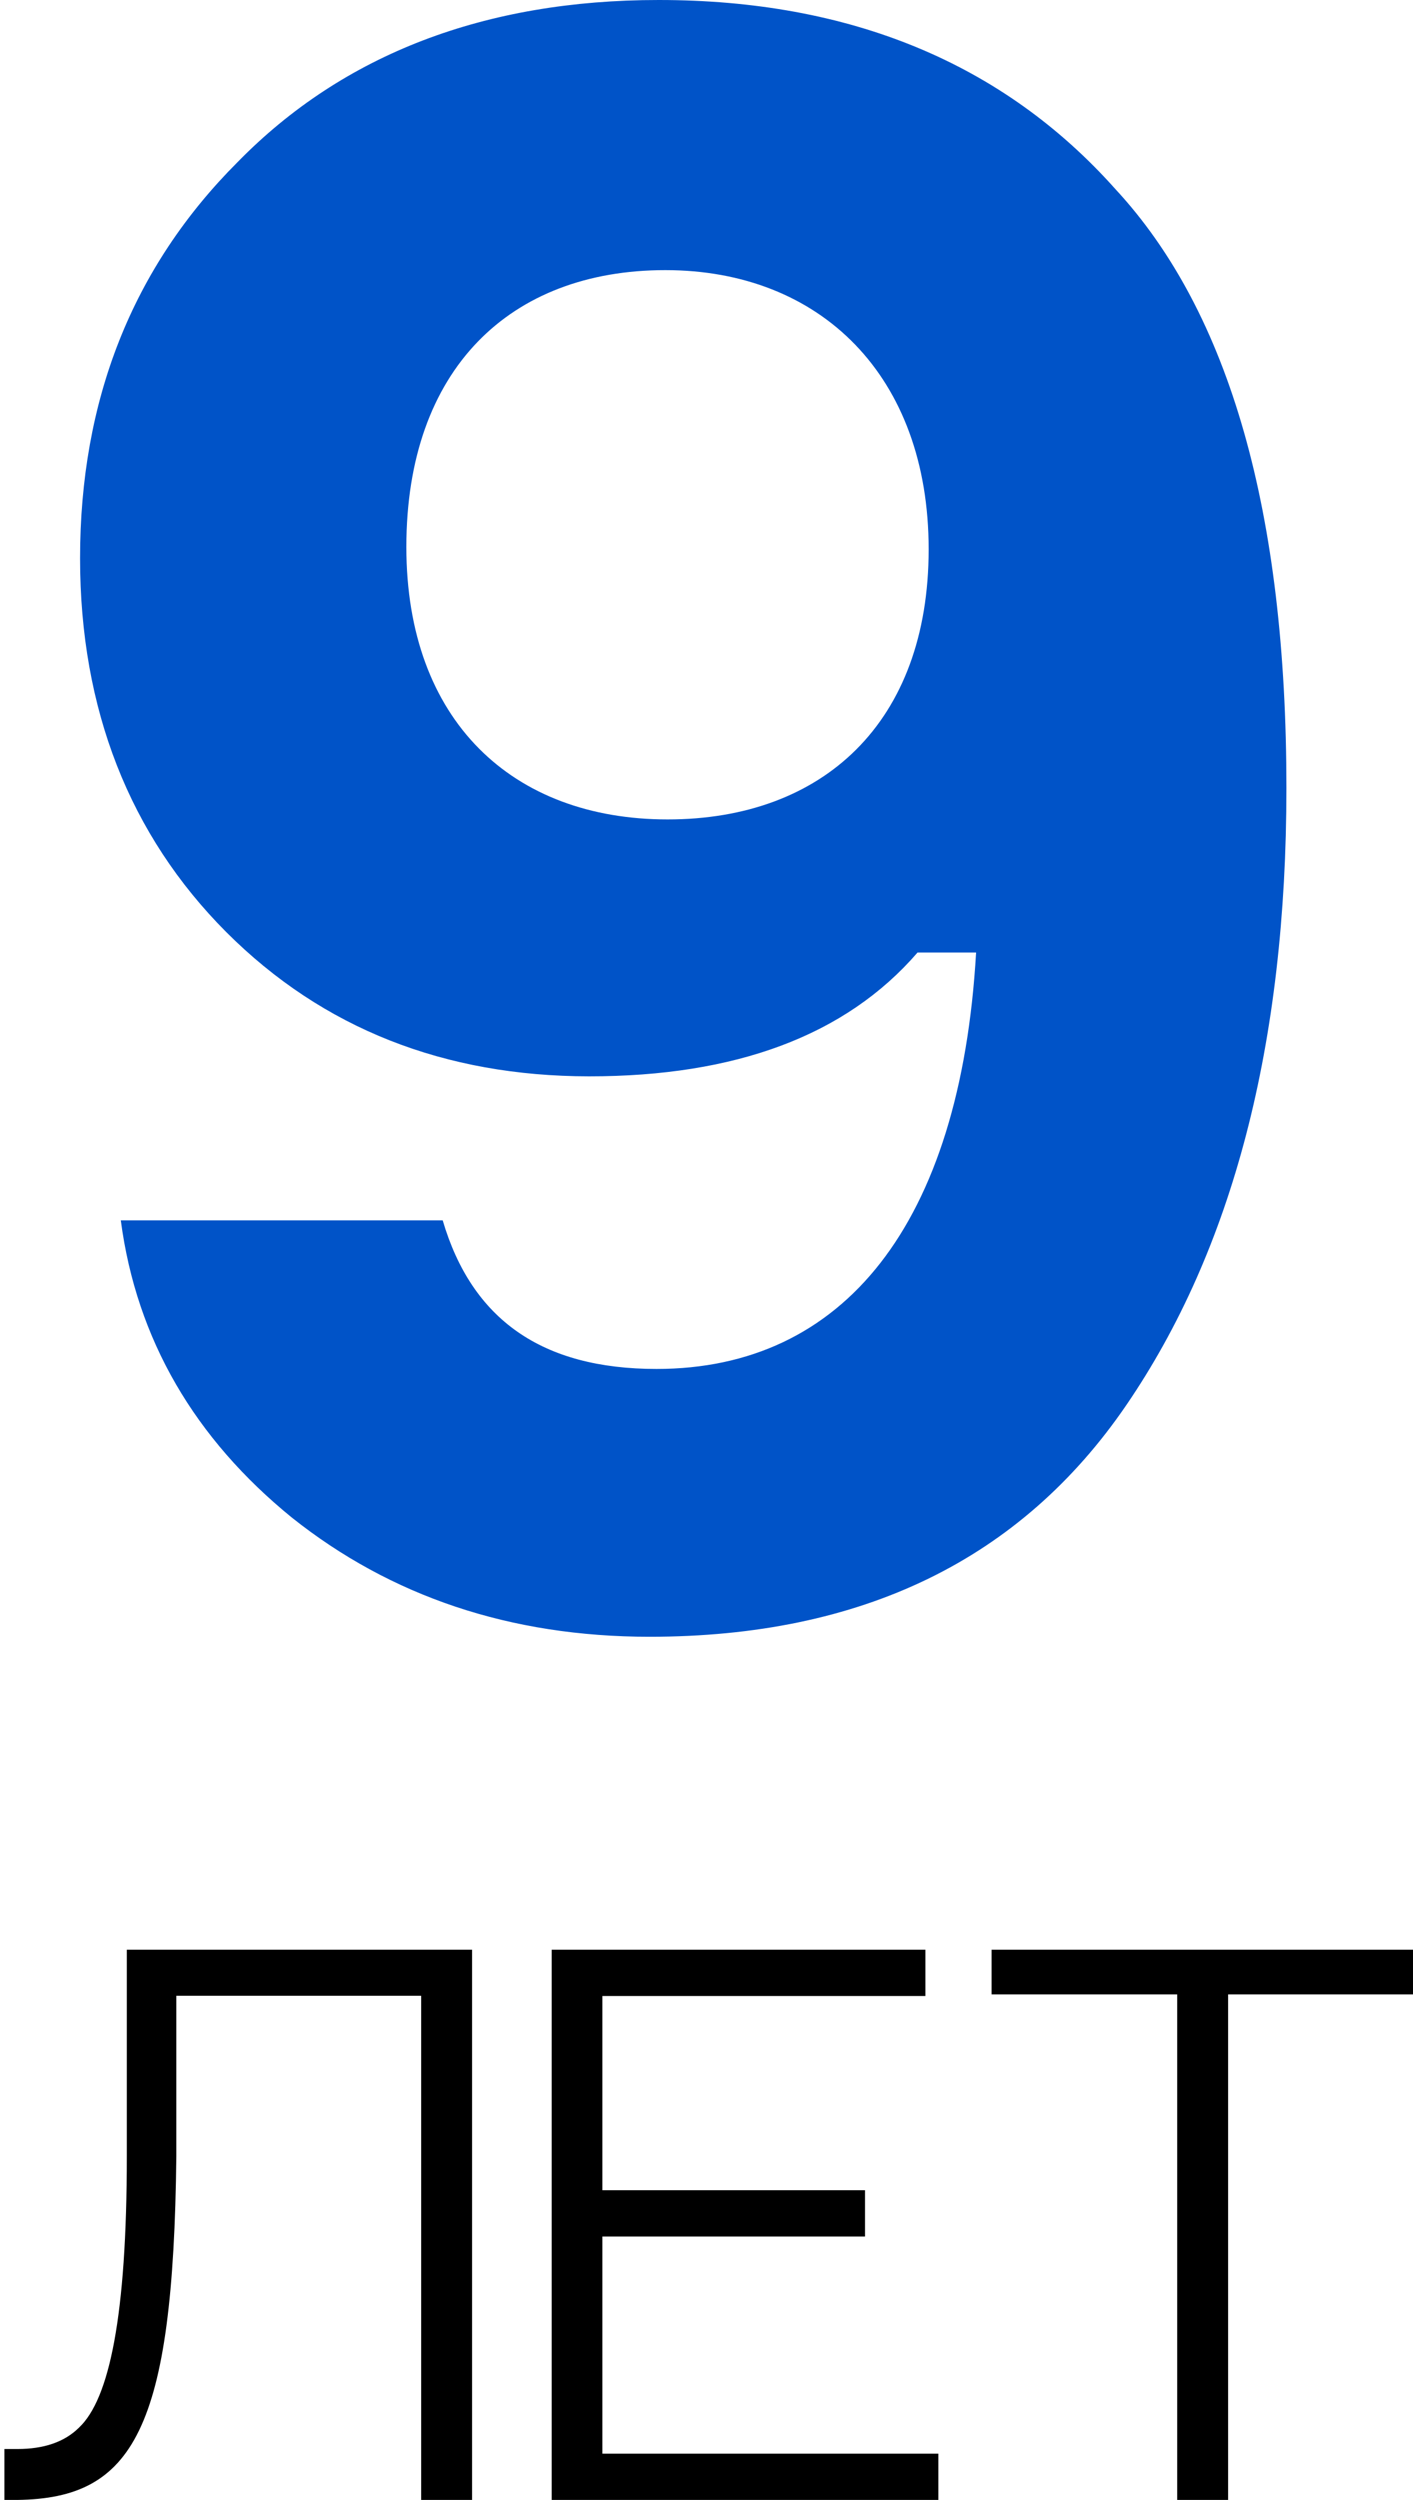
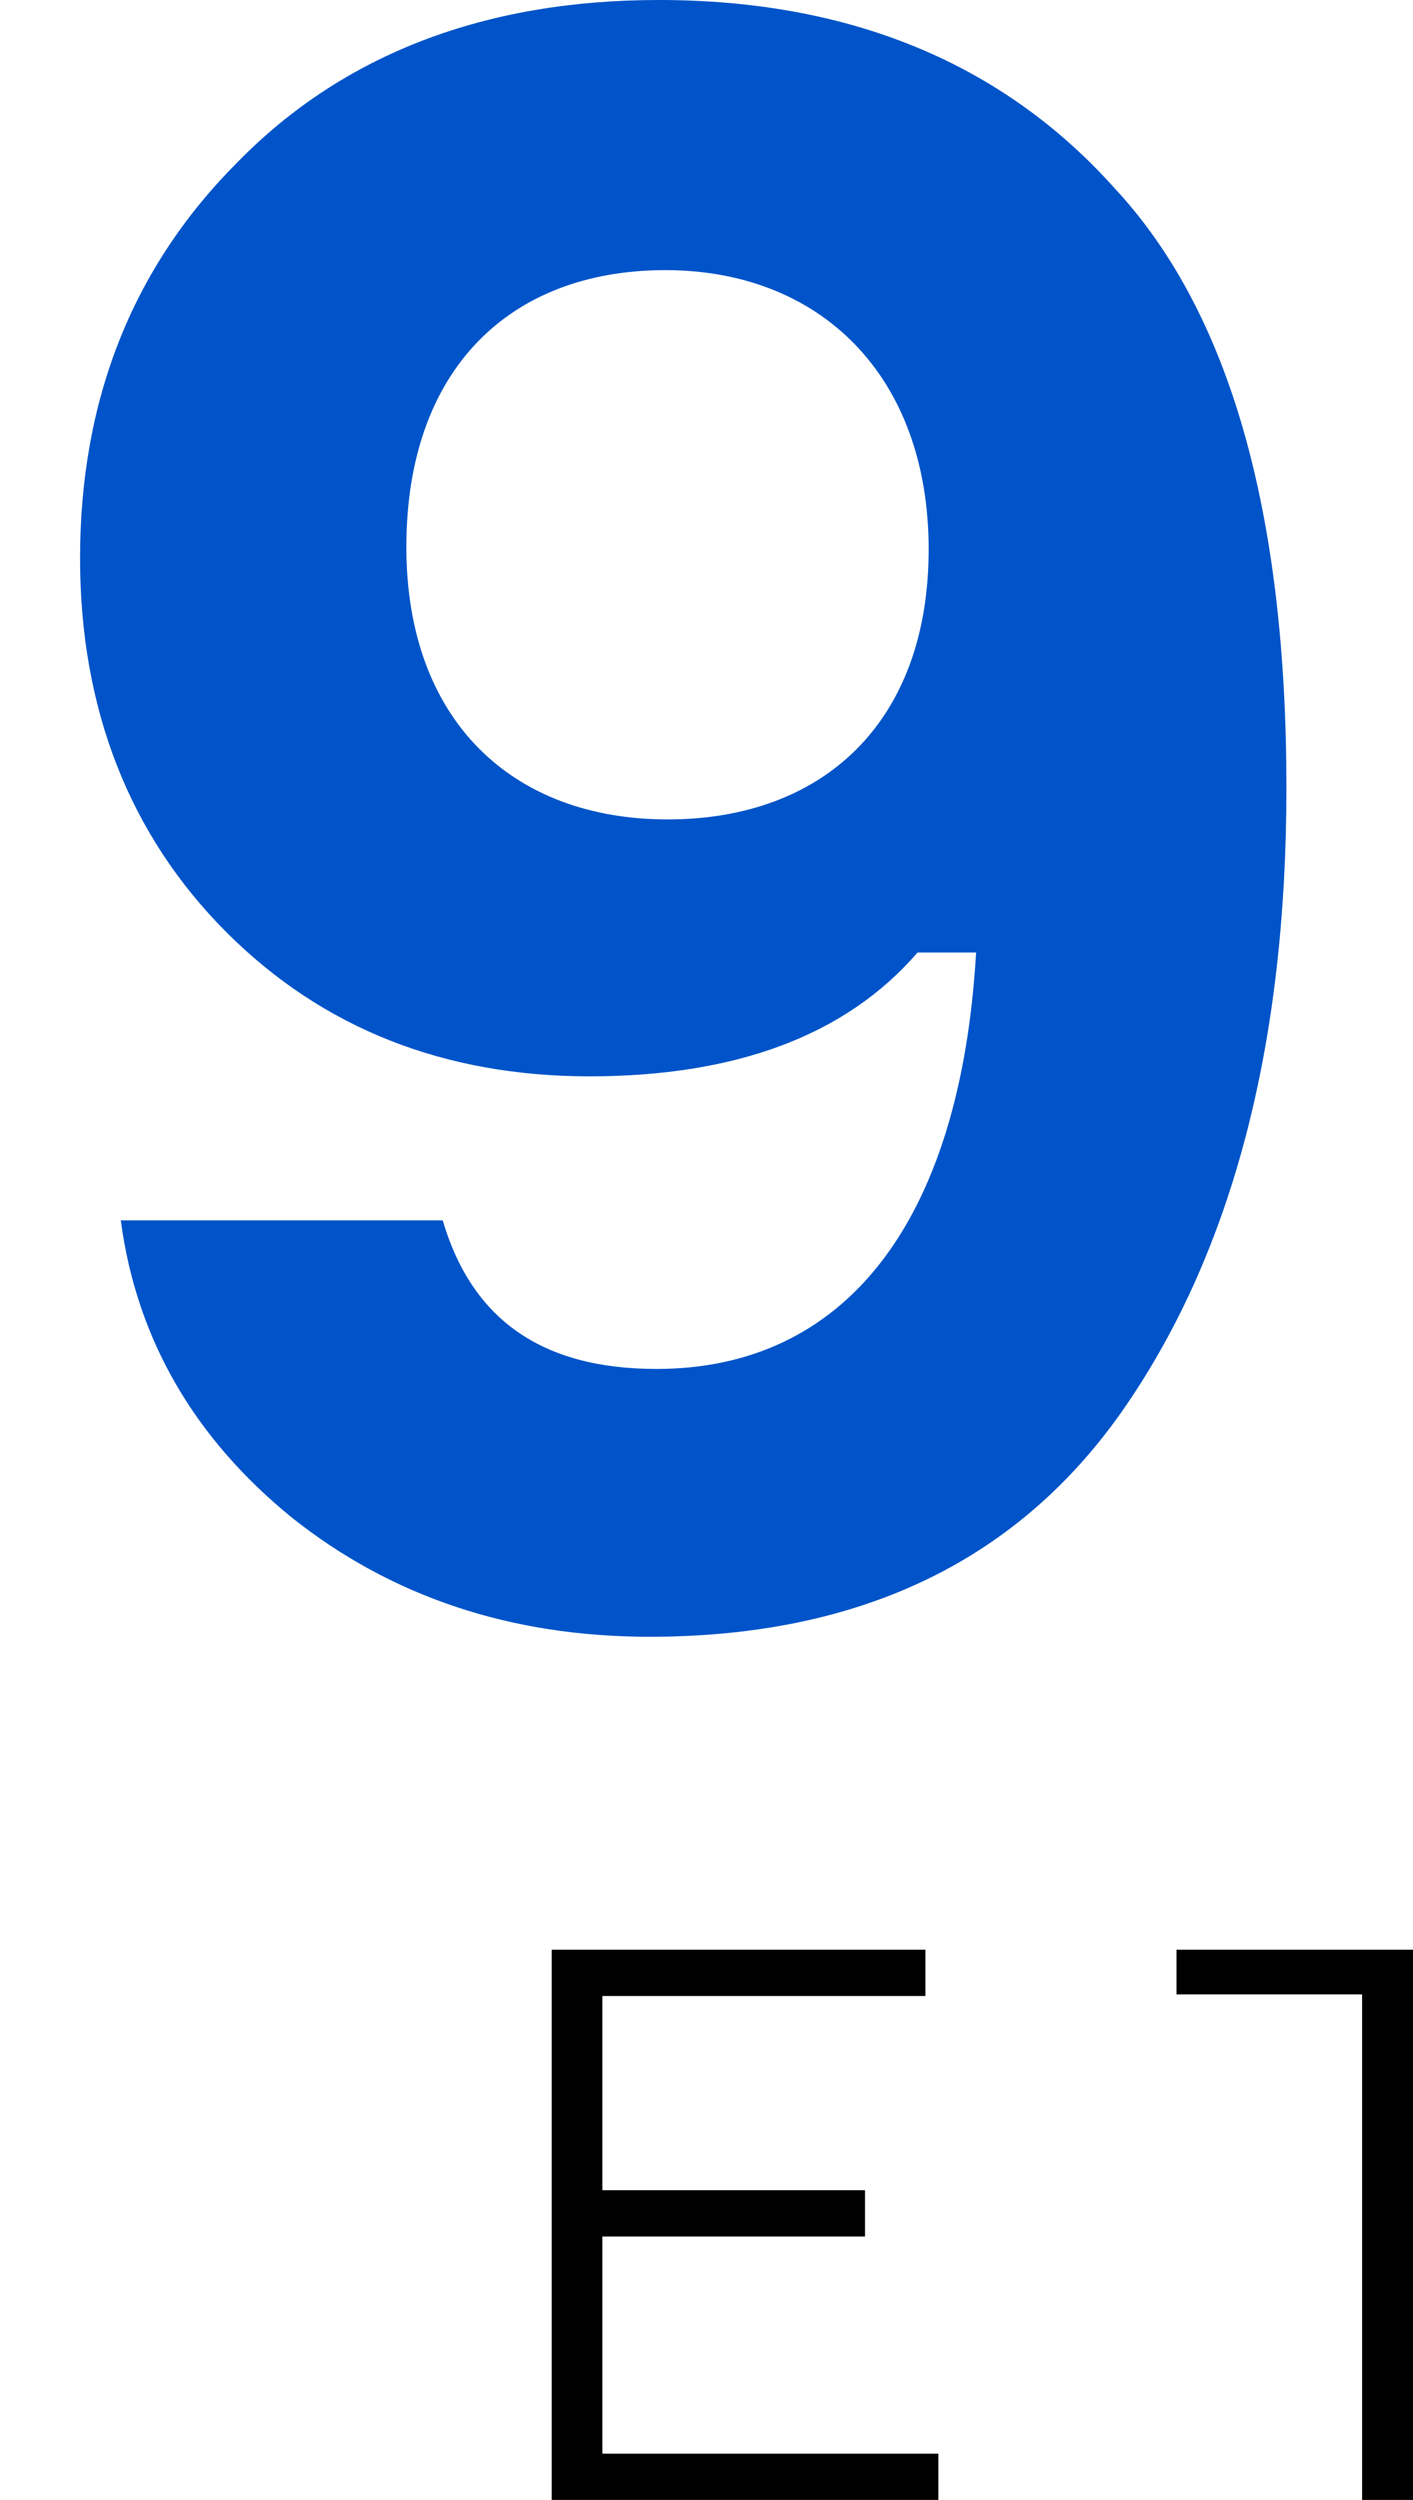
<svg xmlns="http://www.w3.org/2000/svg" id="Слой_1" x="0px" y="0px" viewBox="0 0 610.6 1080" style="enable-background:new 0 0 610.6 1080;" xml:space="preserve">
  <style type="text/css"> .st0{fill:#0053C8;} </style>
  <g>
    <path class="st0" d="M97.8,402.7C56,360.8,34.6,306.4,34.6,241.2c0-68.1,22.4-125.5,68.1-171.2c45.7-46.7,107-70,181.9-70 C367.2,0,433.4,27.2,482,81.7c49.6,53.5,73.9,140.1,73.9,258.7c0,110.9-23.3,199.4-69.1,266.5S372.1,707.1,280.7,707.1 c-60.3,0-111.9-17.5-154.6-51.5c-41.8-34-67.1-76.8-73.9-128.4h139.1c12.6,42.8,42.8,64.2,92.4,64.2c80.7,0,131.3-62.2,138.1-179.9 h-25.3c-31.1,36-78.8,53.5-142,53.5C192.2,464.9,139.6,444.5,97.8,402.7z M288.5,354c67.1,0,112.8-41.8,112.8-116.7 s-46.7-120.6-113.8-120.6s-111.9,42.8-111.9,119.6C175.6,311.2,221.3,354,288.5,354z" />
-     <path d="M1.9,1058h5.7c11.3,0,20.3-3,26.6-9.3c13-12.3,20.6-47.9,20.6-117.2v-89.2h149.2V1080h-22V862.2H76.2v69.3 C74.9,1050,57.5,1079.3,7.6,1080H1.9V1058z" />
    <path d="M260.3,1060h145.2v20H238.4V842.3h161.5v20H260.3v83.9h113.5v20H260.3V1060z" />
-     <path d="M610.6,842.3v19.3h-79.9V1080h-22V861.6h-80.2v-19.3H610.6z" />
+     <path d="M610.6,842.3v19.3V1080h-22V861.6h-80.2v-19.3H610.6z" />
  </g>
</svg>